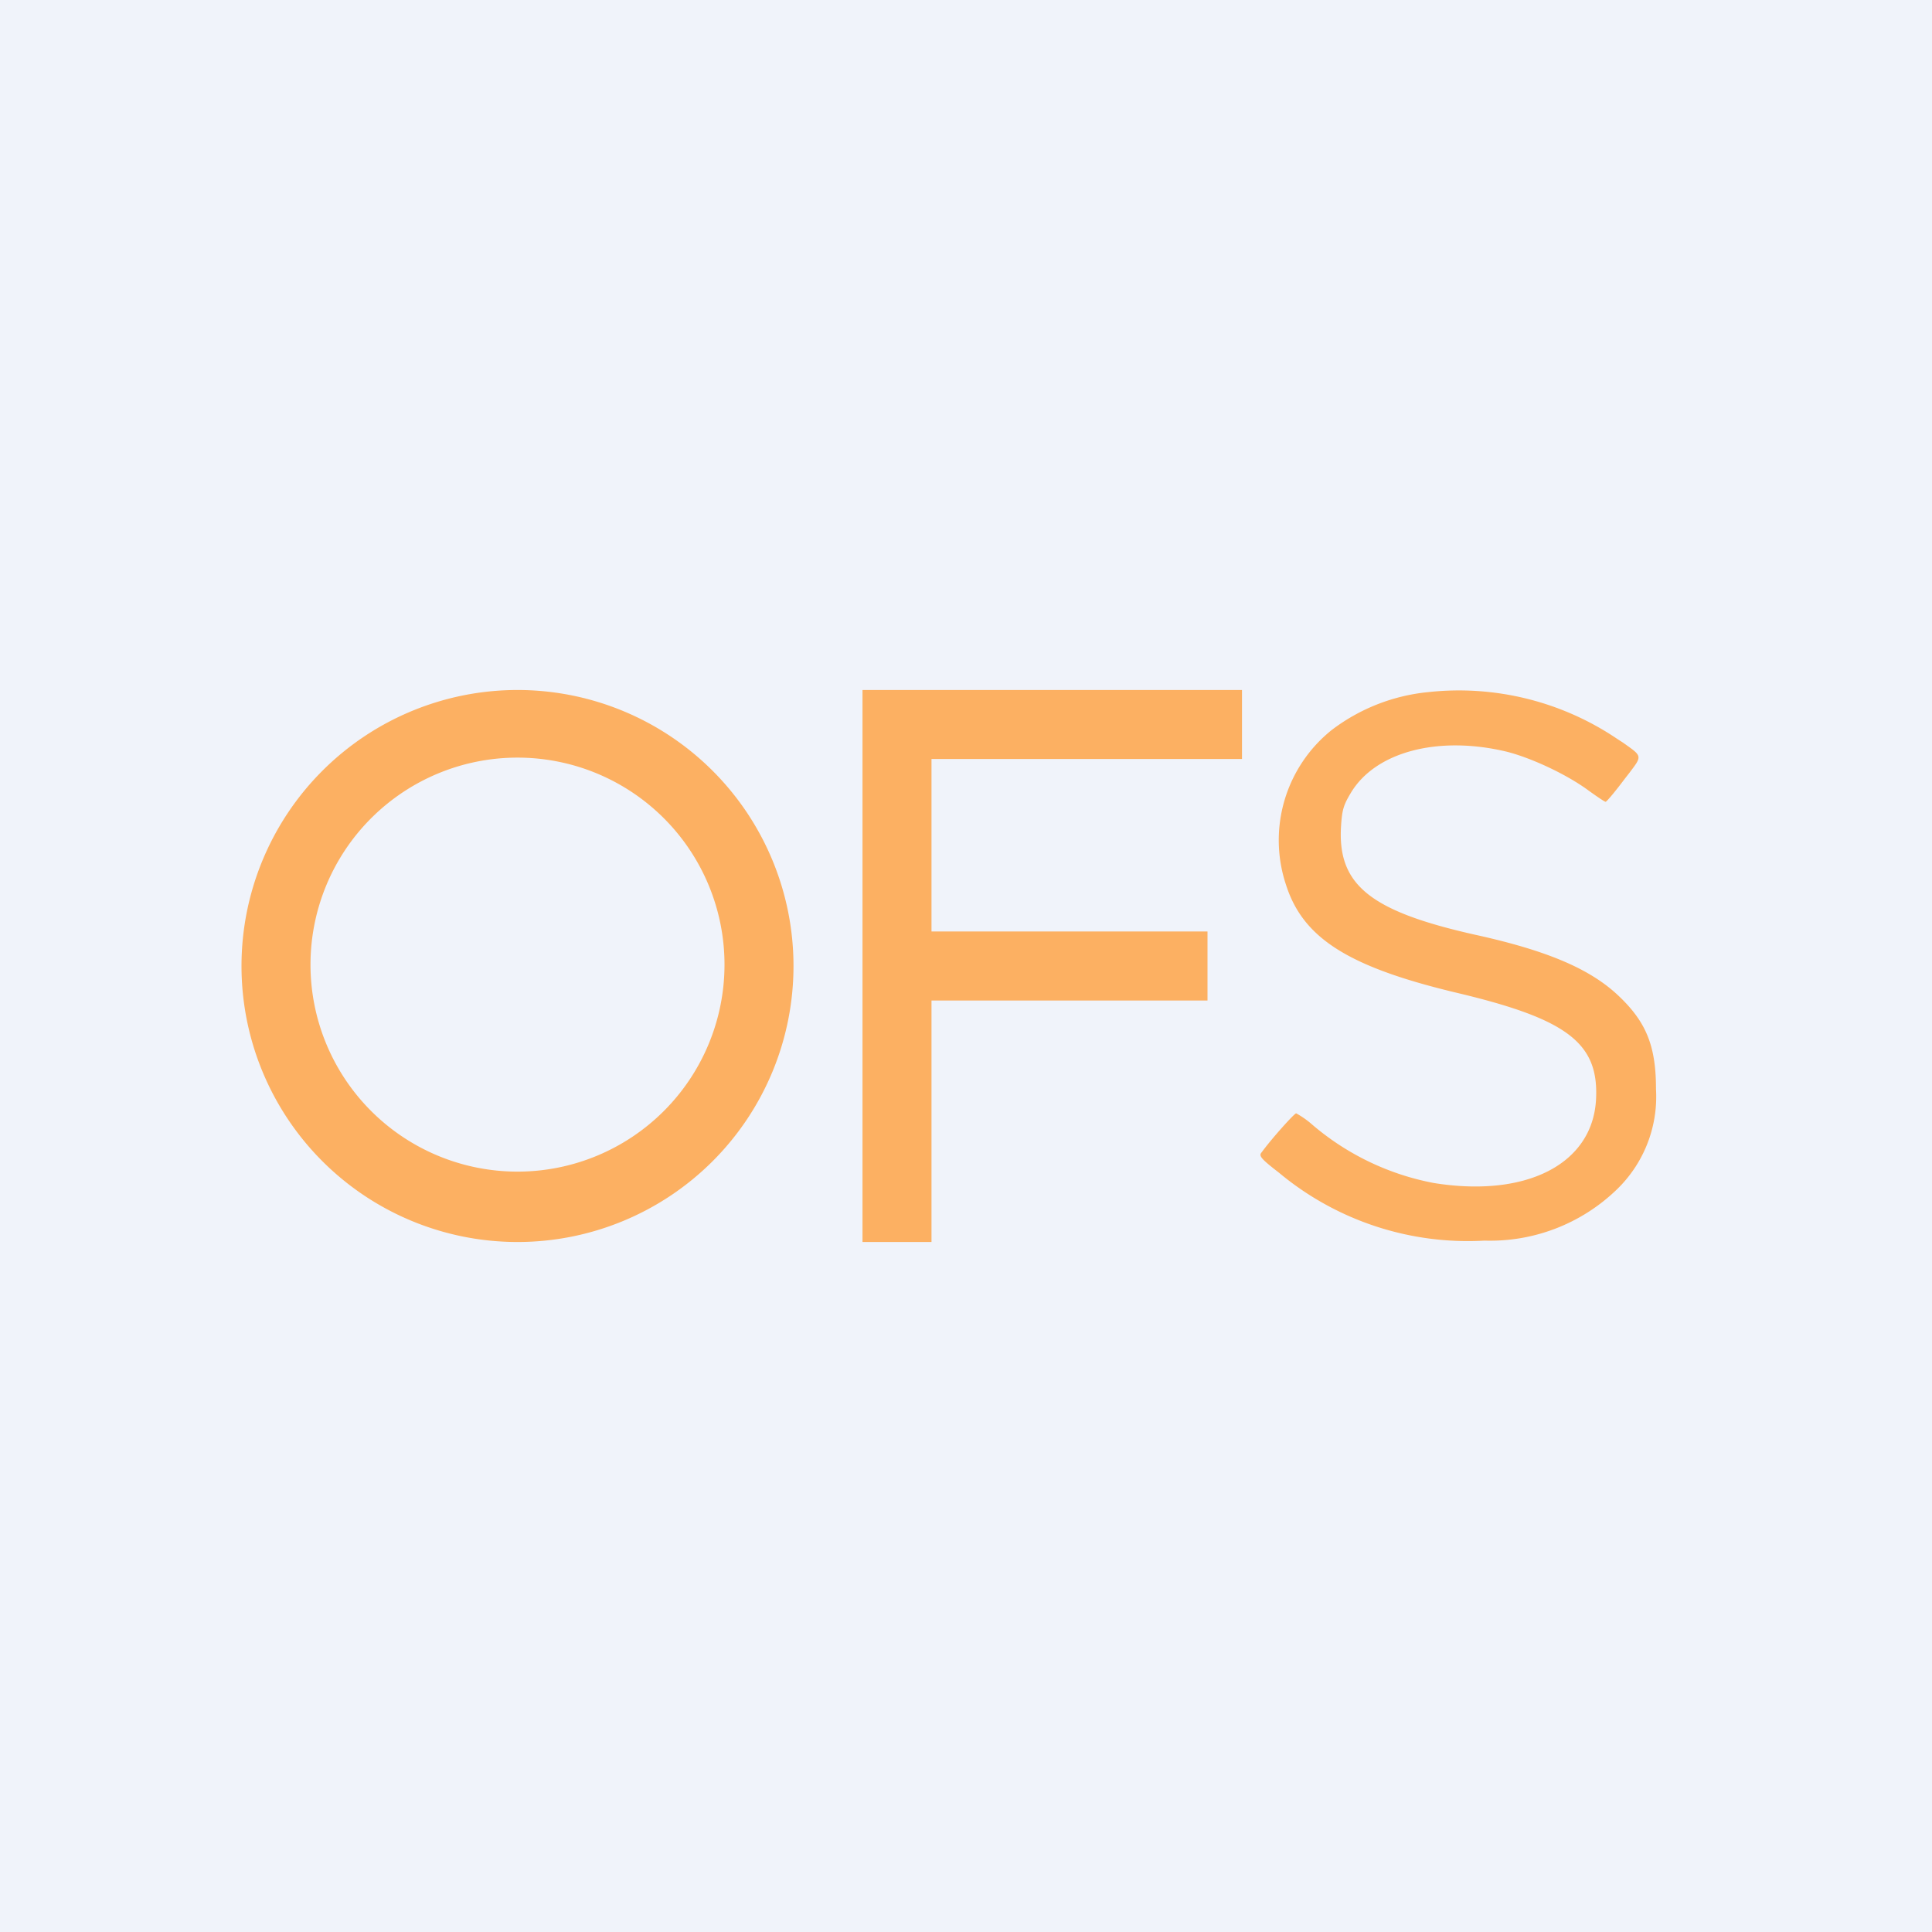
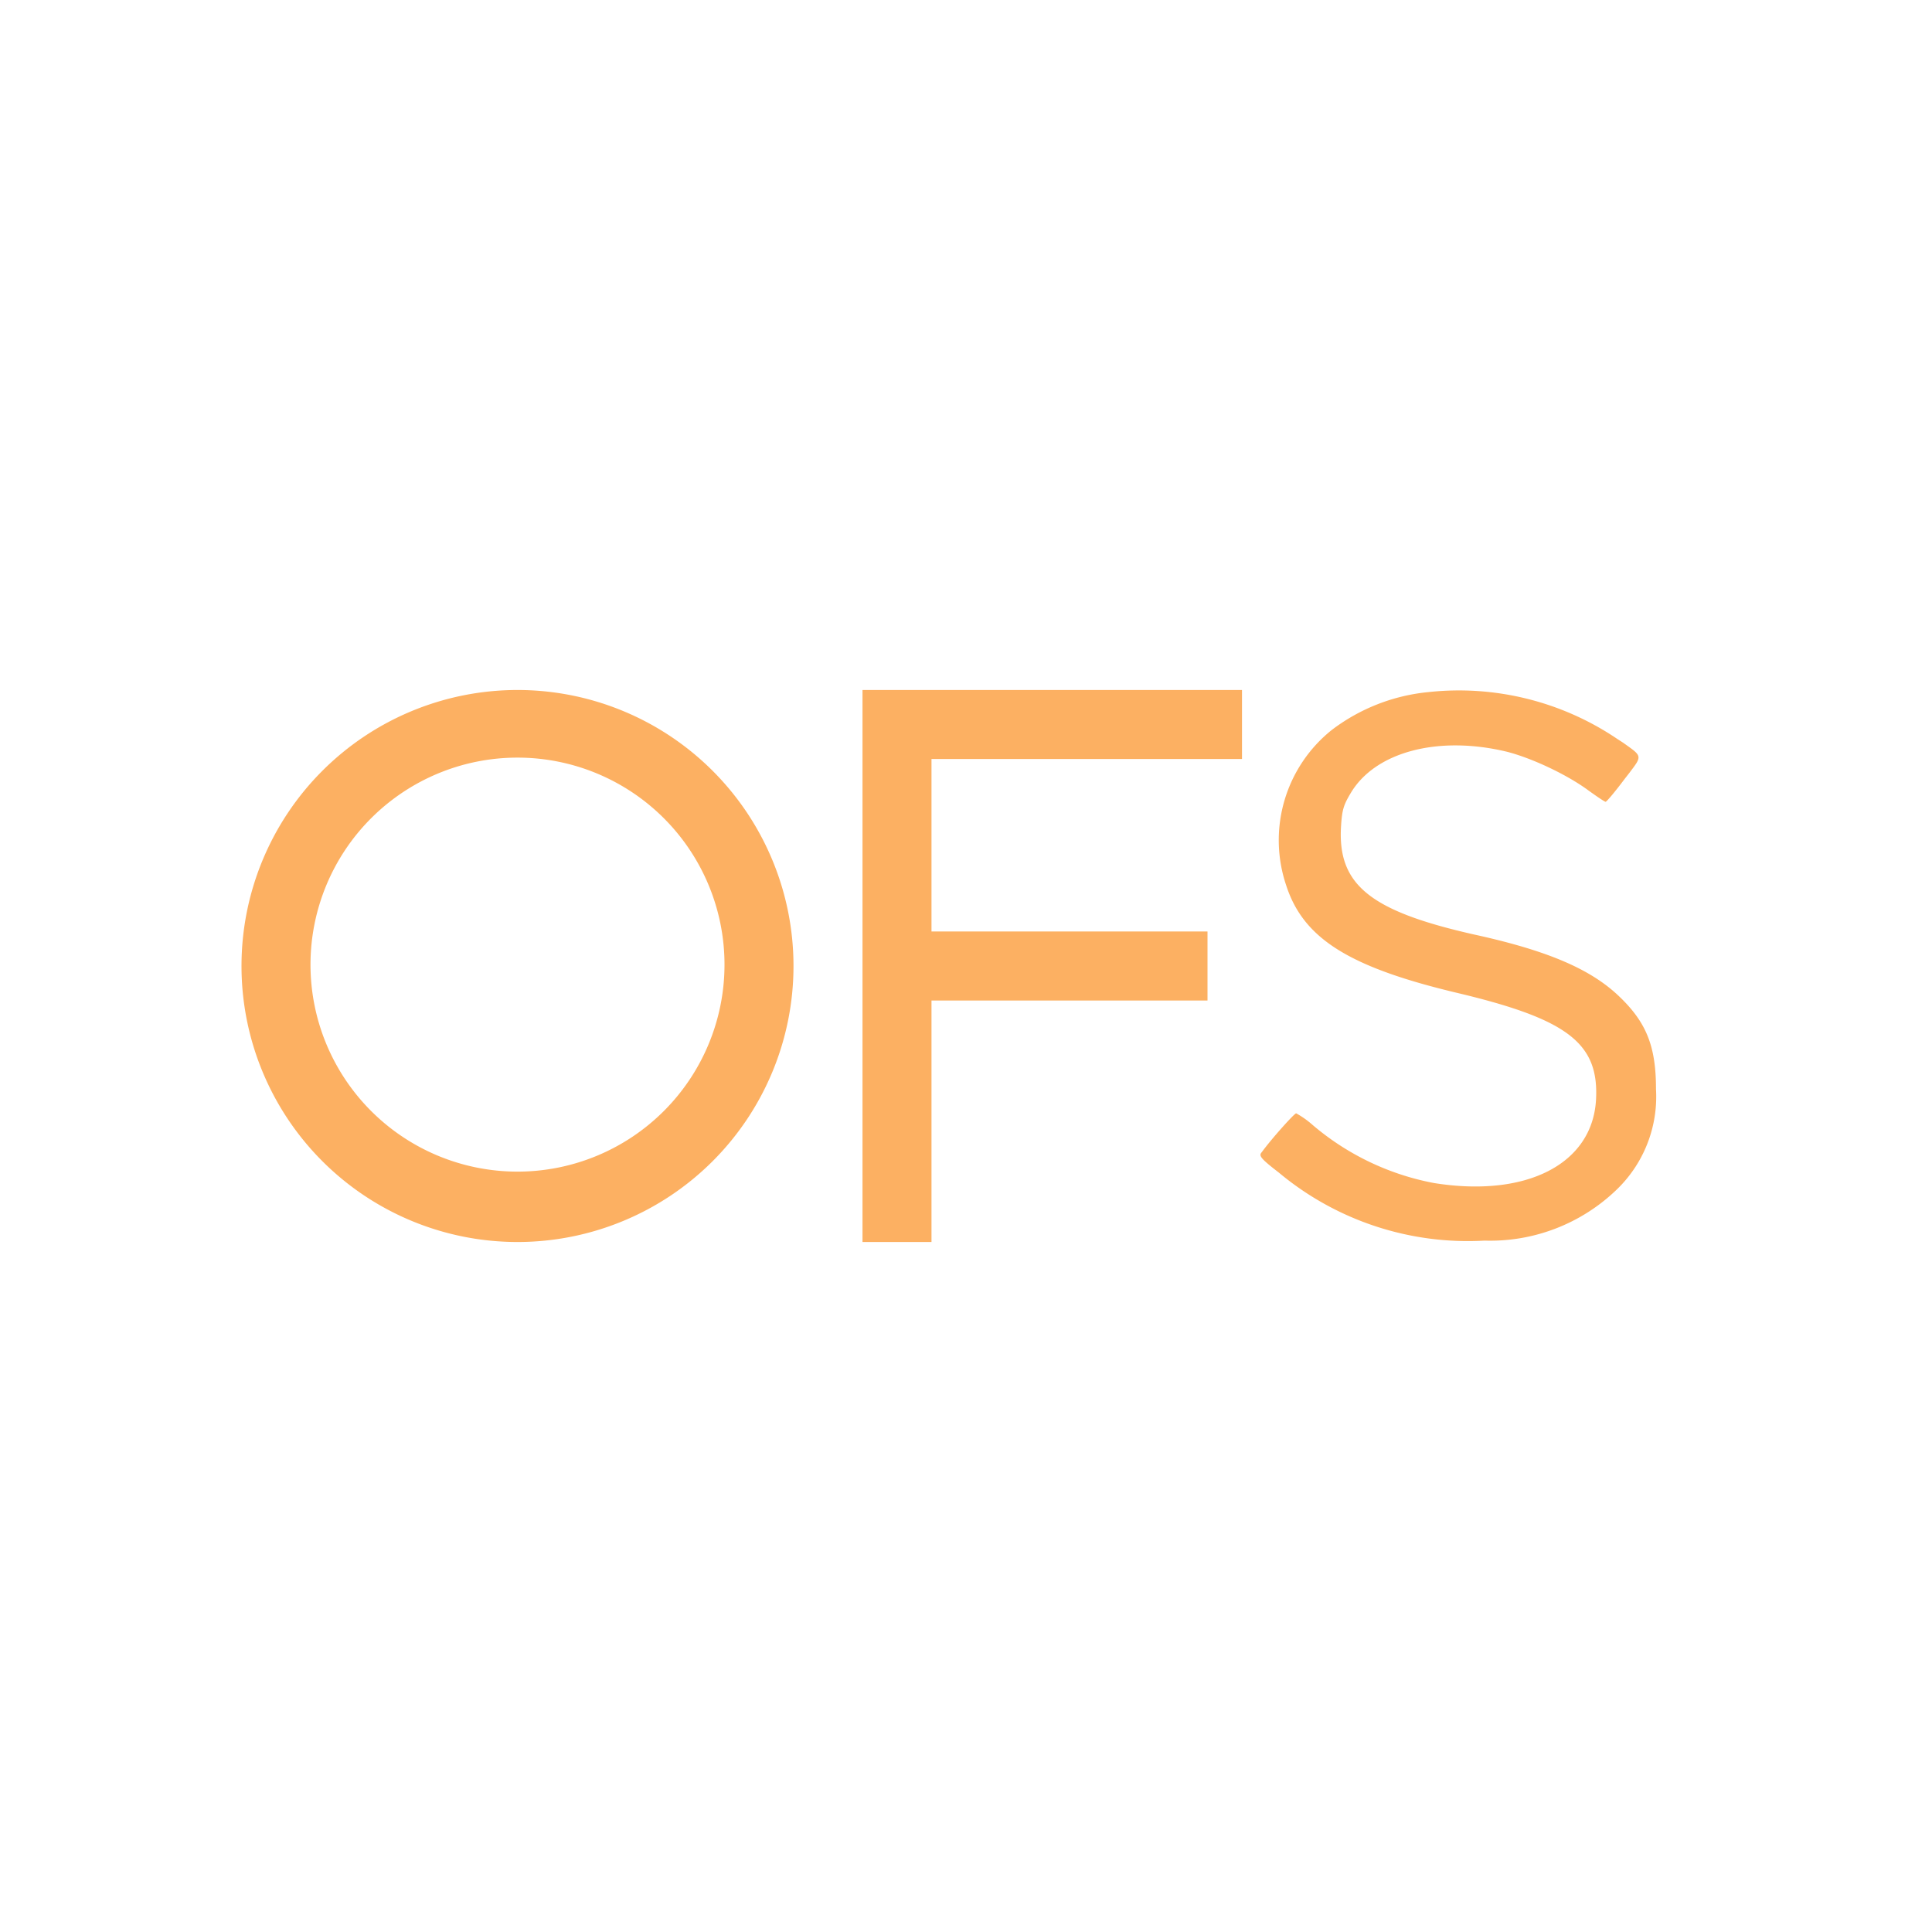
<svg xmlns="http://www.w3.org/2000/svg" width="56" height="56" viewBox="0 0 56 56">
-   <path fill="#F0F3FA" d="M0 0h56v56H0z" />
  <path fill-rule="evenodd" d="M23 28a8 8 0 1 1-16 0 8 8 0 0 1 16 0Zm-2-.04a6 6 0 1 1-12 0 6 6 0 0 1 12 0ZM36 20H25v16h2v-7h8v-2h-8v-5h9v-2Zm5.41.06a5.5 5.5 0 0 0-2.81 1.1 4.09 4.09 0 0 0-1.32 4.5c.5 1.55 1.83 2.38 5 3.13 3.18.76 4.08 1.46 3.98 3.11-.12 1.85-2.03 2.82-4.7 2.39a7.59 7.59 0 0 1-3.51-1.68 2.65 2.65 0 0 0-.48-.34c-.05 0-.7.72-1 1.13-.09.1-.03.18.5.59a8.55 8.55 0 0 0 5.96 1.97 5.28 5.28 0 0 0 3.79-1.44A3.74 3.74 0 0 0 48 31.57c0-1.25-.28-1.95-1.1-2.72-.82-.77-2.06-1.3-4.16-1.76-3.02-.68-3.97-1.44-3.87-3.13.03-.48.07-.62.28-.97.71-1.2 2.54-1.68 4.53-1.2.74.19 1.75.67 2.36 1.12.25.18.47.33.5.33.03 0 .28-.3.55-.66l.14-.18c.18-.24.28-.36.26-.47-.02-.11-.16-.2-.44-.4l-.2-.13a8.19 8.19 0 0 0-5.44-1.34Z" fill="#FCB062" />
</svg>